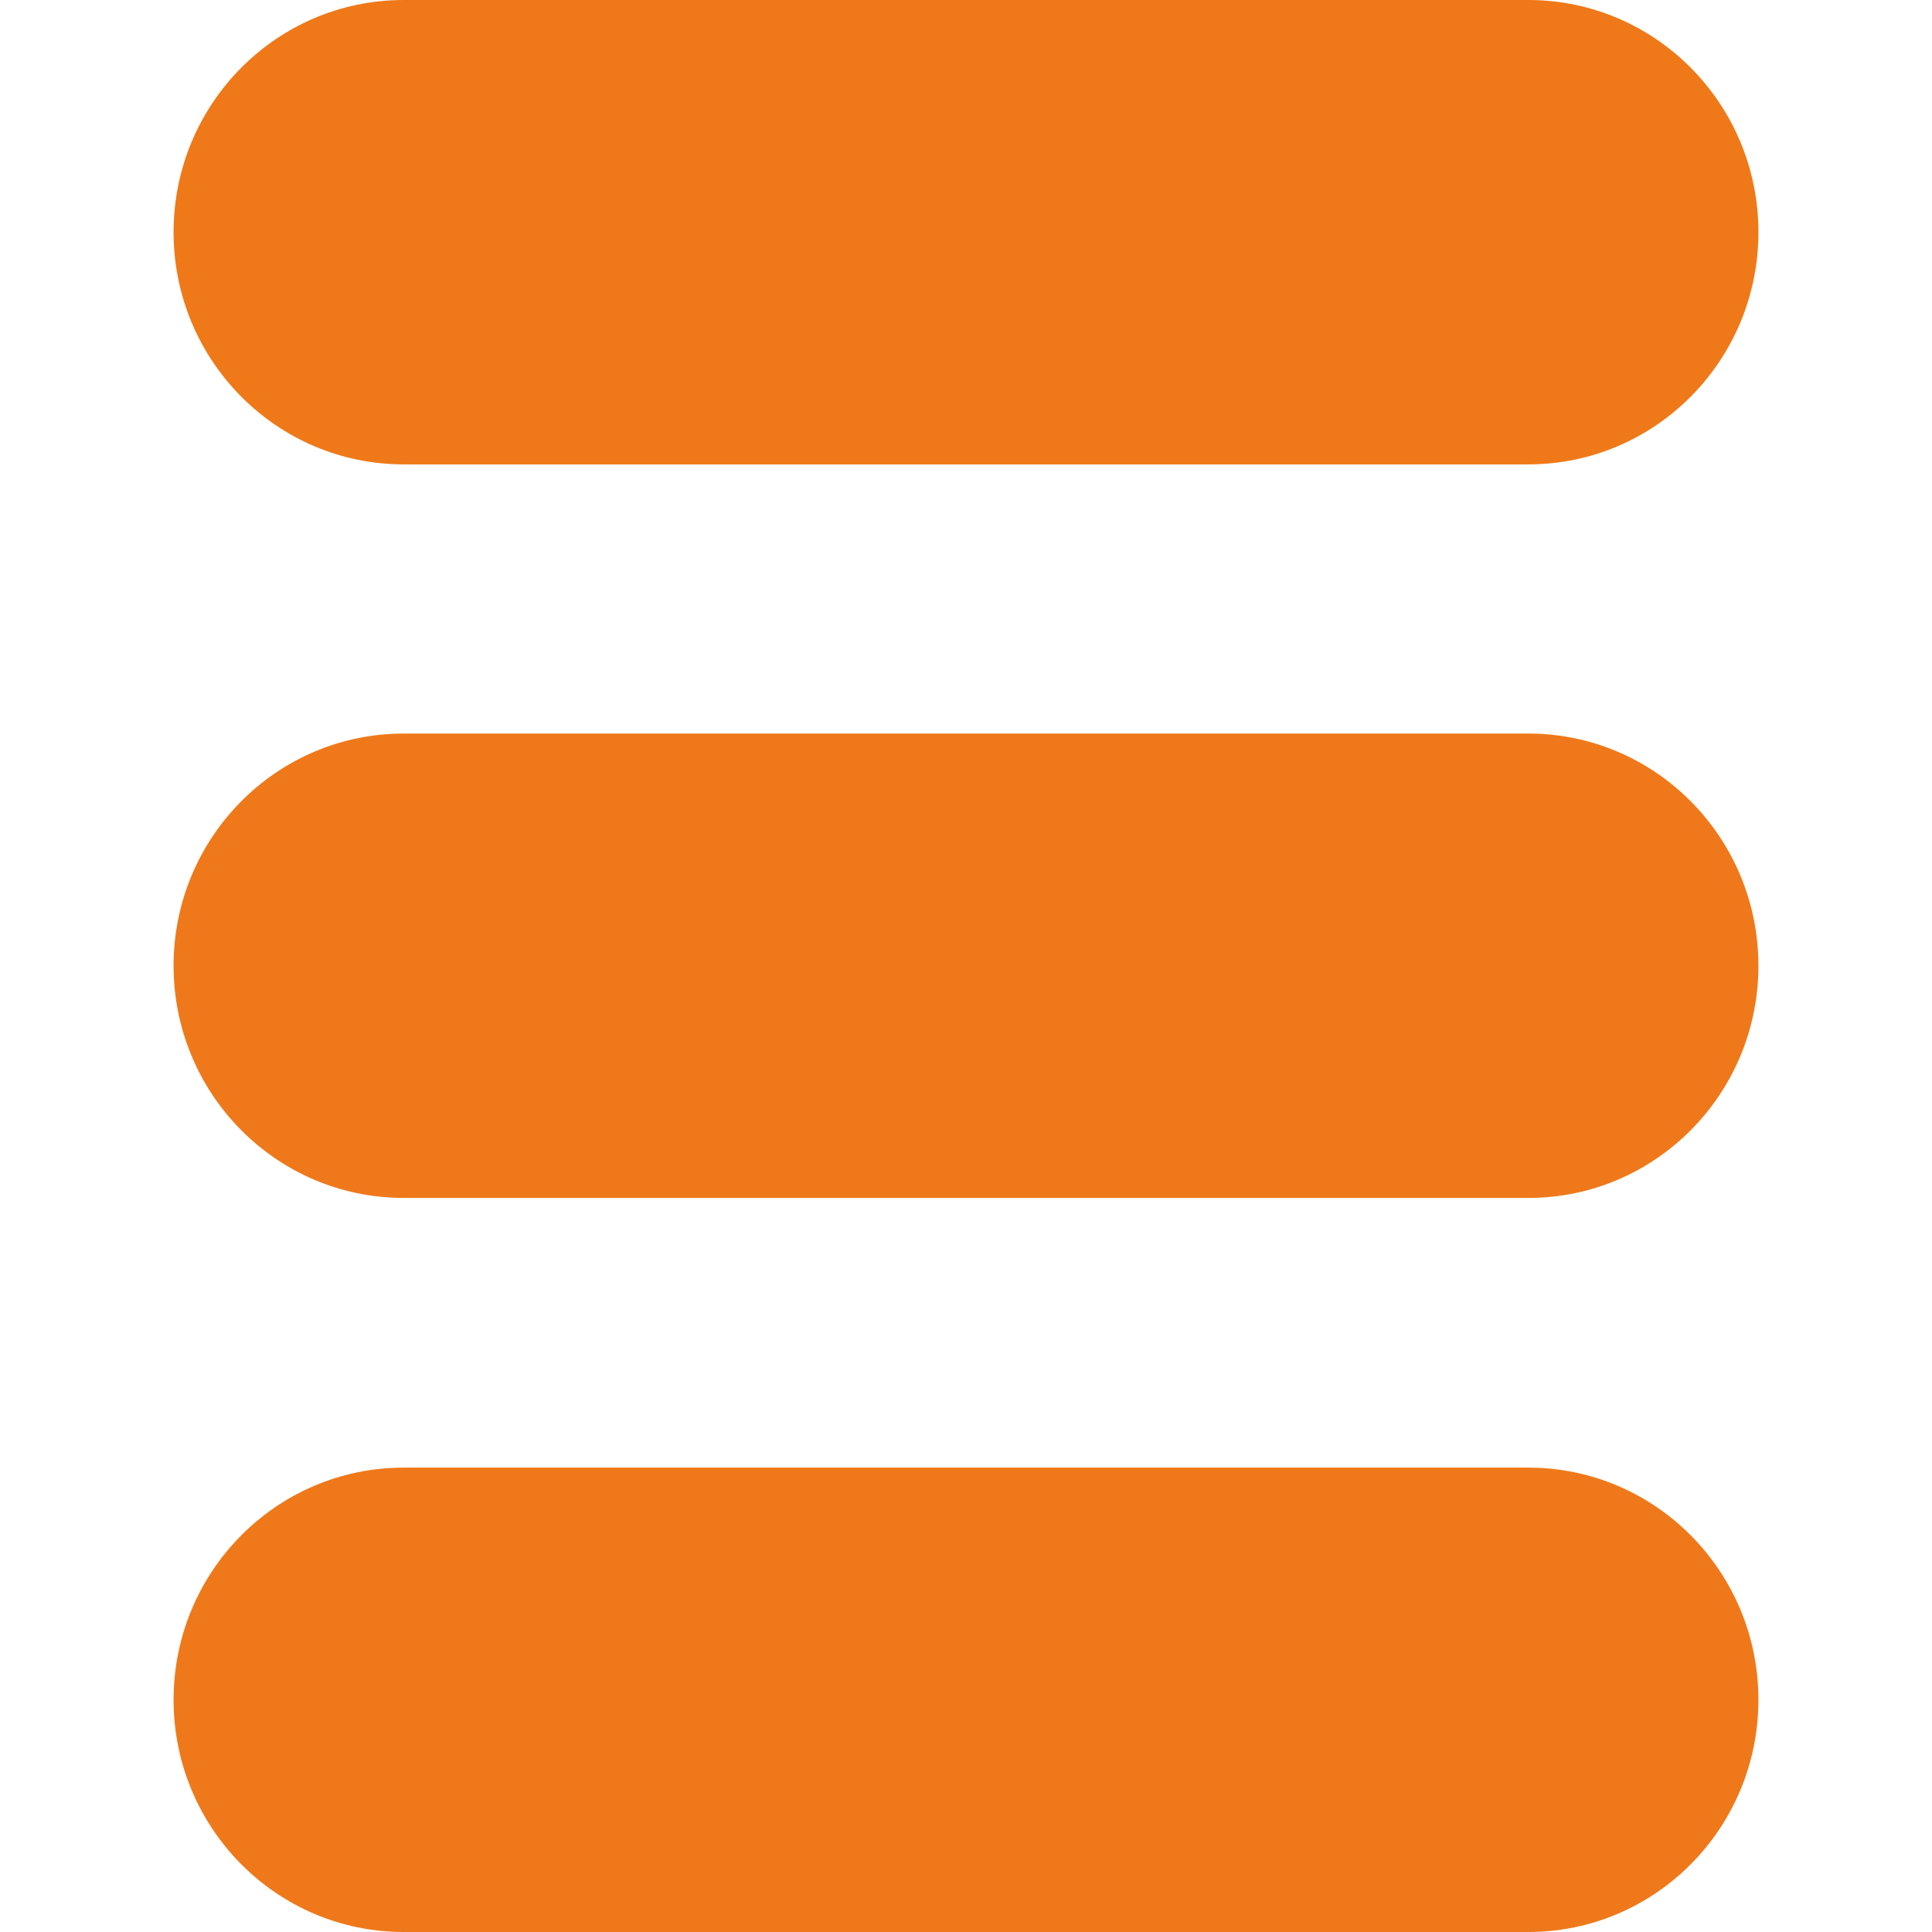
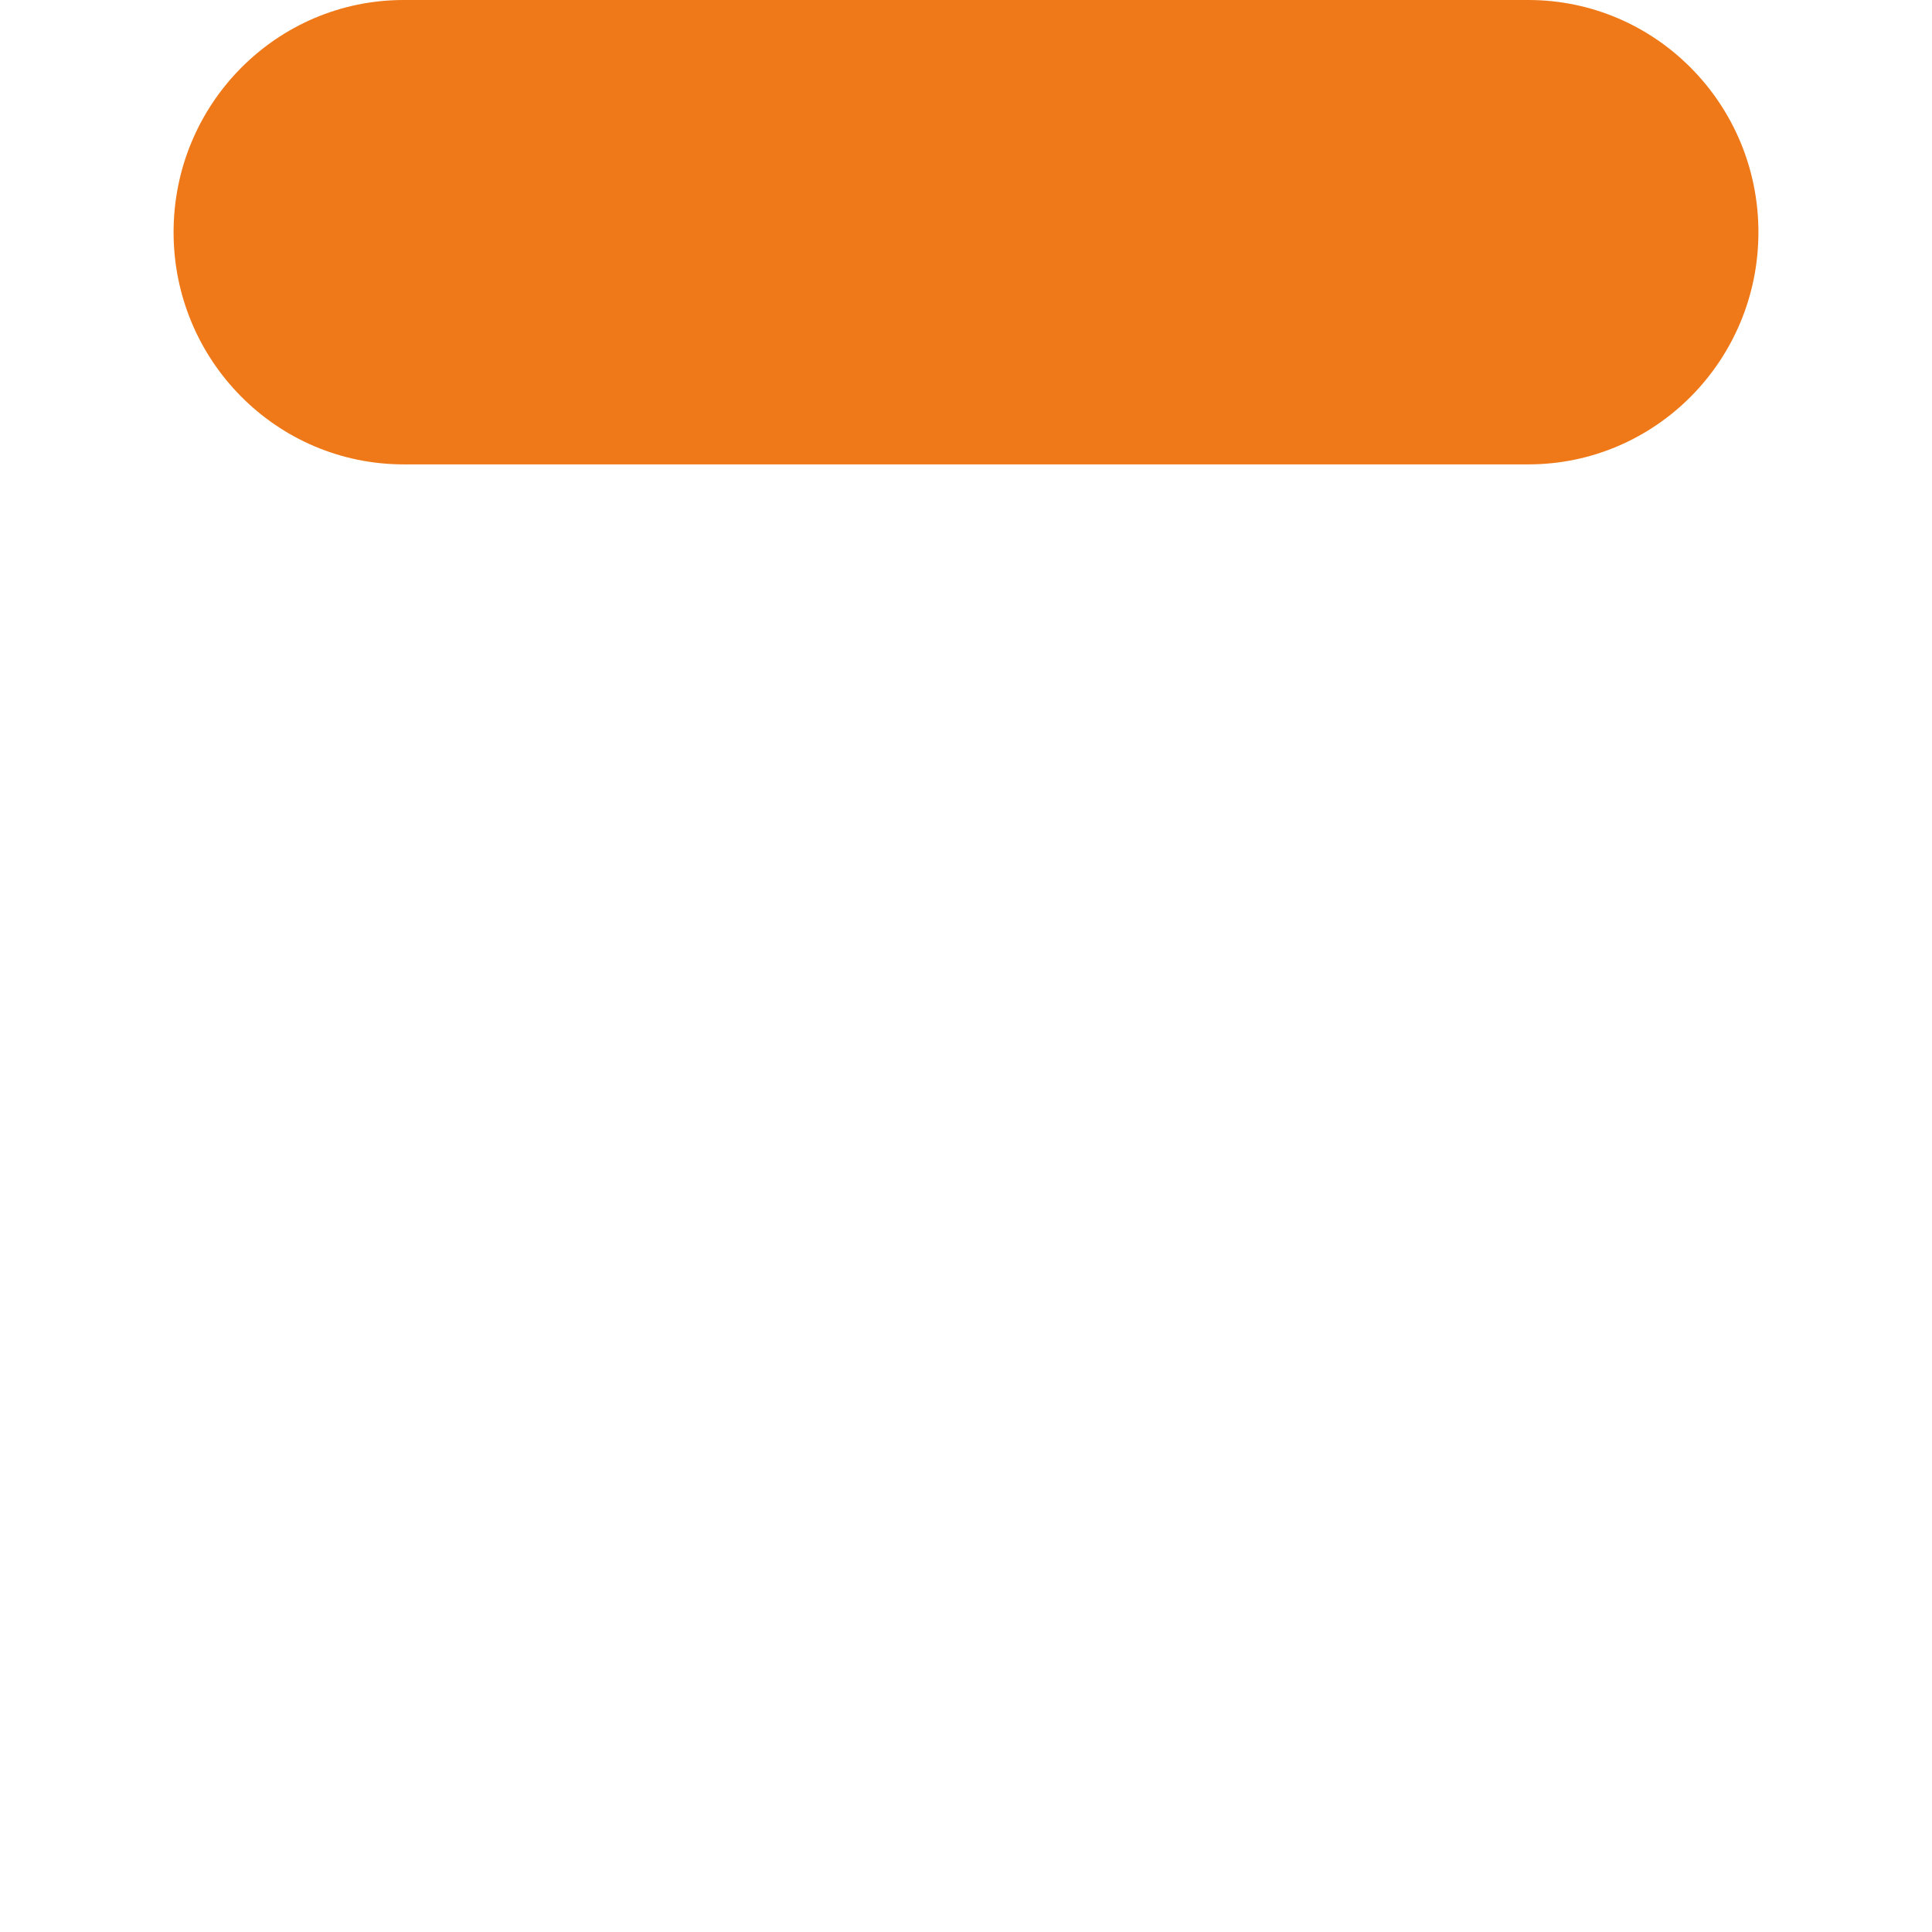
<svg xmlns="http://www.w3.org/2000/svg" version="1.1" width="512" height="512">
  <svg width="512" height="512" viewBox="0 0 512 512" fill="none">
    <path d="M405.177 123.065H106.975C73.302 123.065 46 95.513 46 61.533C46 27.552 73.302 0 106.975 0H405.025C438.698 0 466 27.552 466 61.533C466 95.513 438.698 123.065 405.025 123.065" fill="#EF7918" />
-     <path d="M405.177 317.466H106.975C73.302 317.466 46 289.914 46 255.933C46 221.952 73.302 194.4 106.975 194.4H405.025C438.698 194.4 466 221.952 466 255.933C466 289.914 438.698 317.466 405.025 317.466" fill="#EF791A" />
-     <path d="M405.177 512H106.975C73.302 512 46 484.448 46 450.467C46 416.486 73.302 388.935 106.975 388.935H405.025C438.698 388.935 466 416.486 466 450.467C466 484.448 438.698 512 405.025 512" fill="#EF791A" />
  </svg>
  <style>@media (prefers-color-scheme: light) { :root { filter: none; } }
@media (prefers-color-scheme: dark) { :root { filter: none; } }
</style>
</svg>